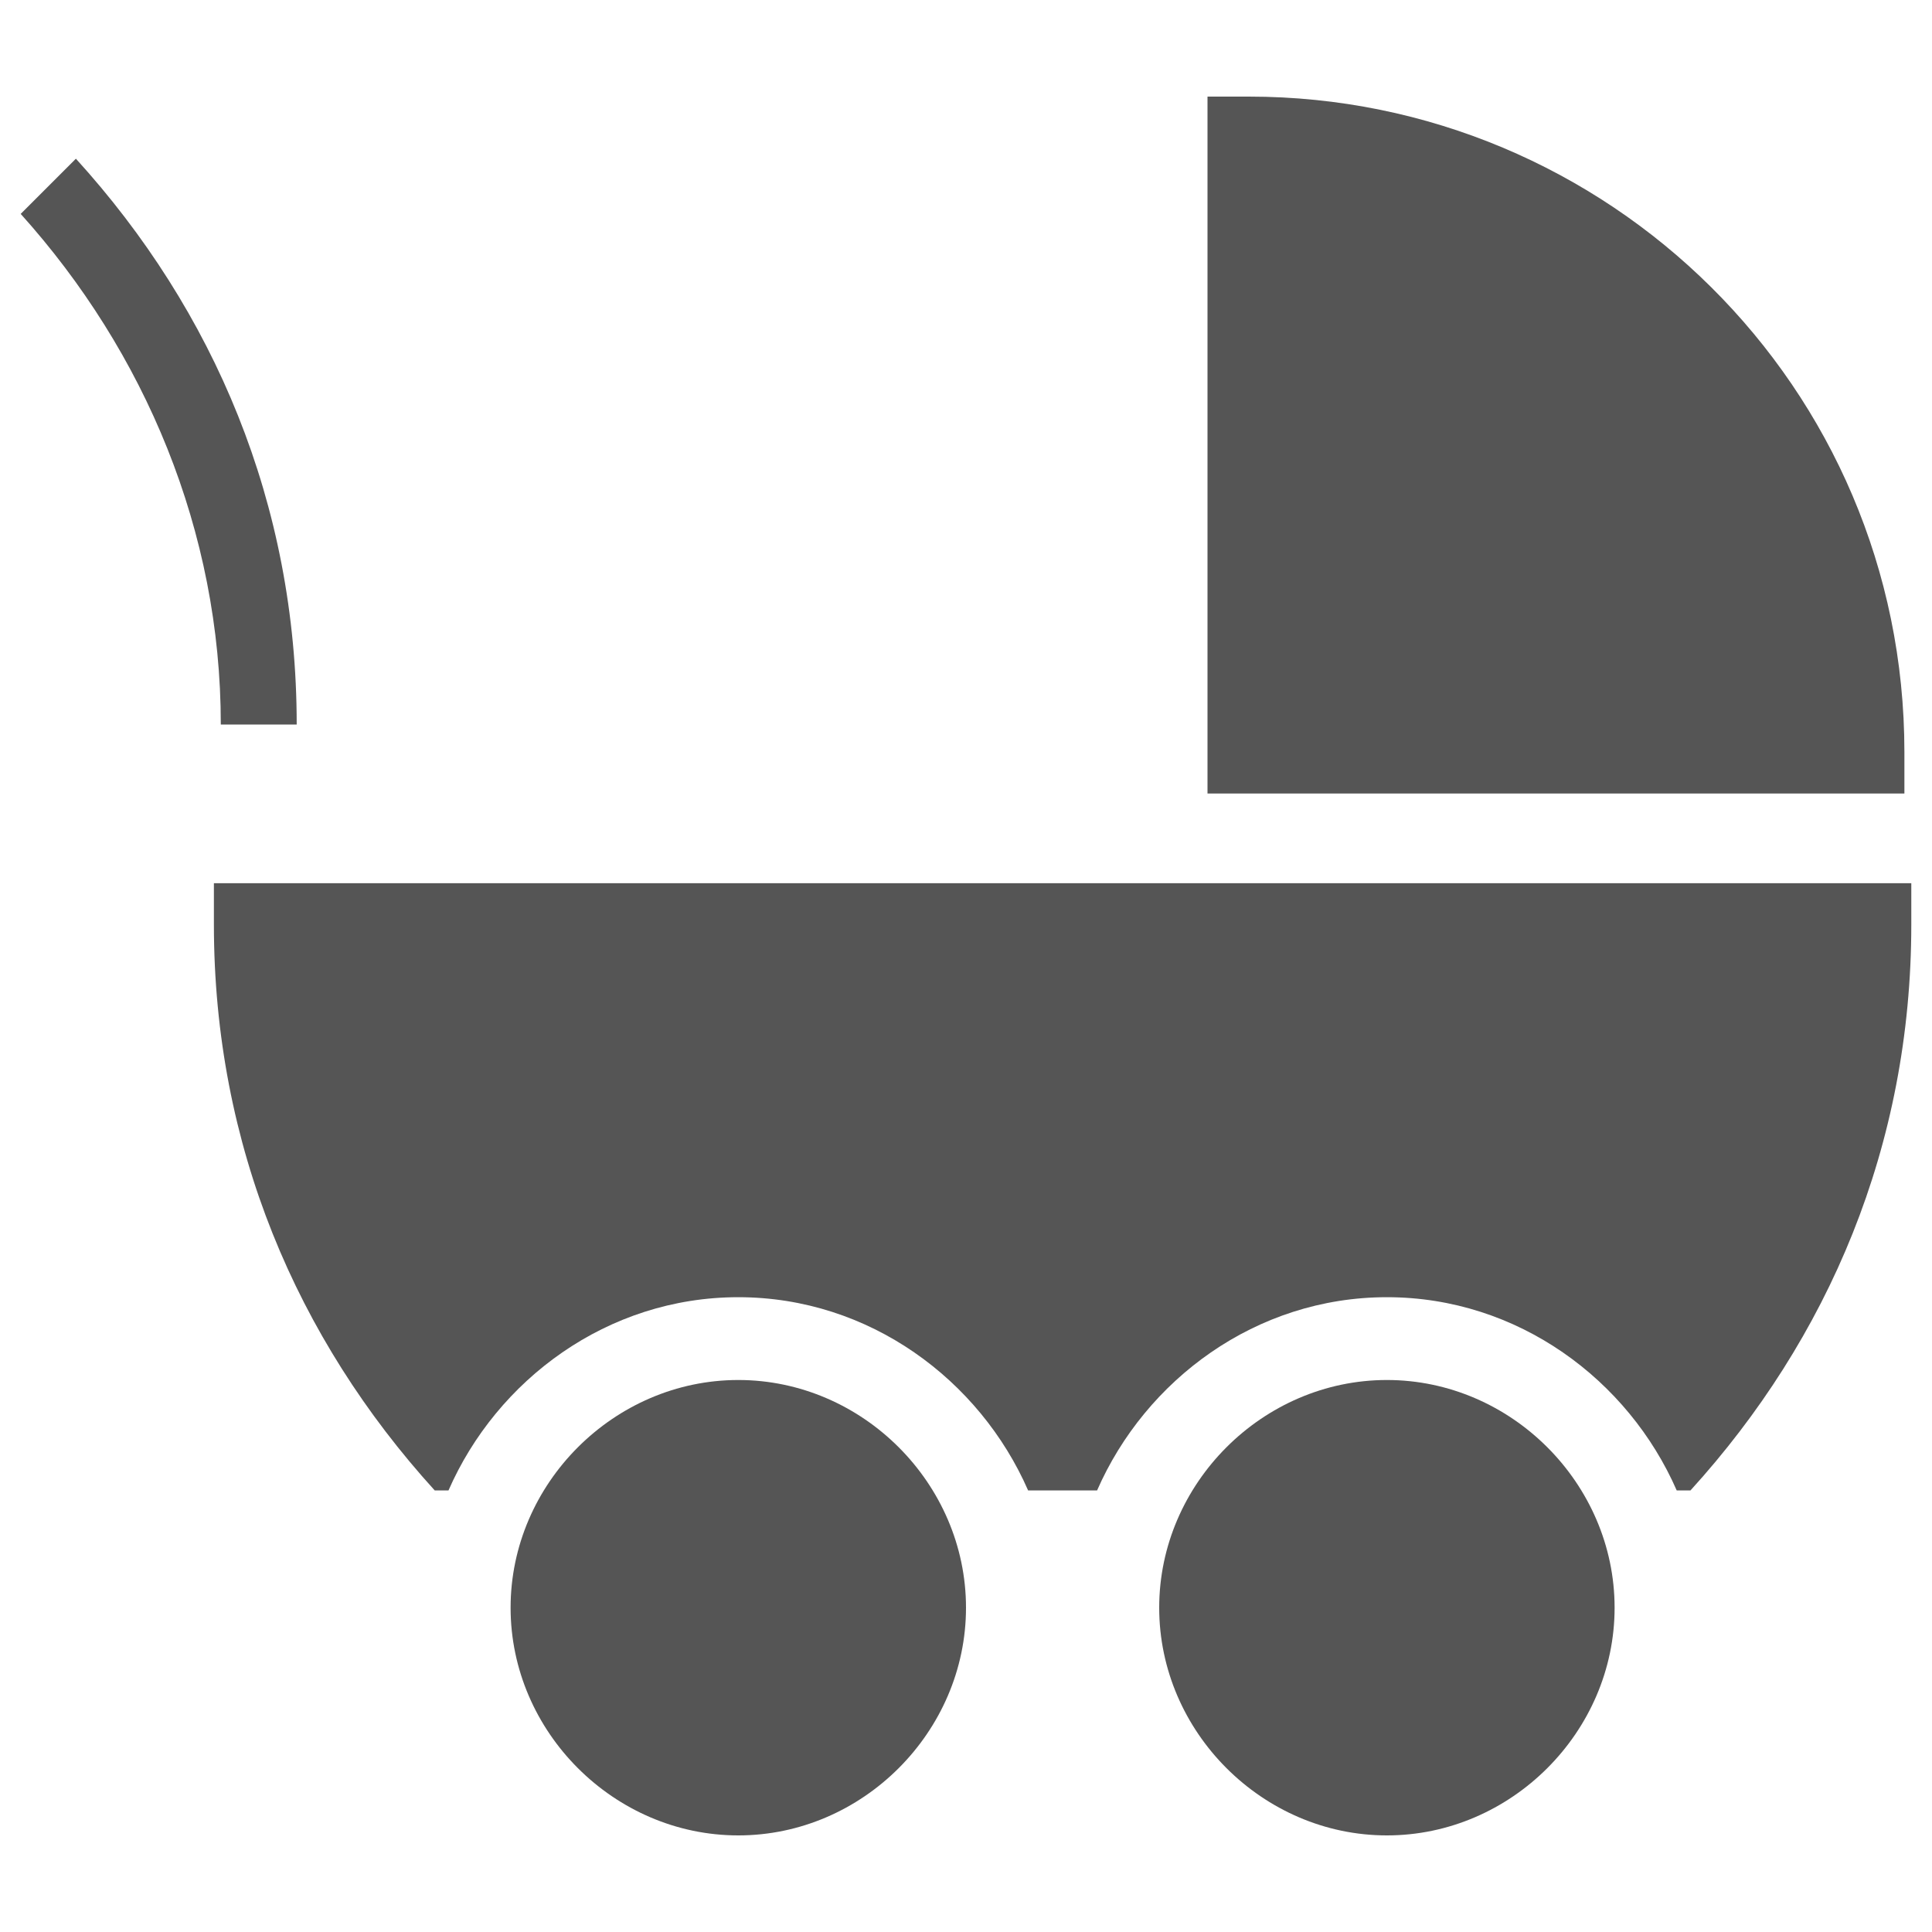
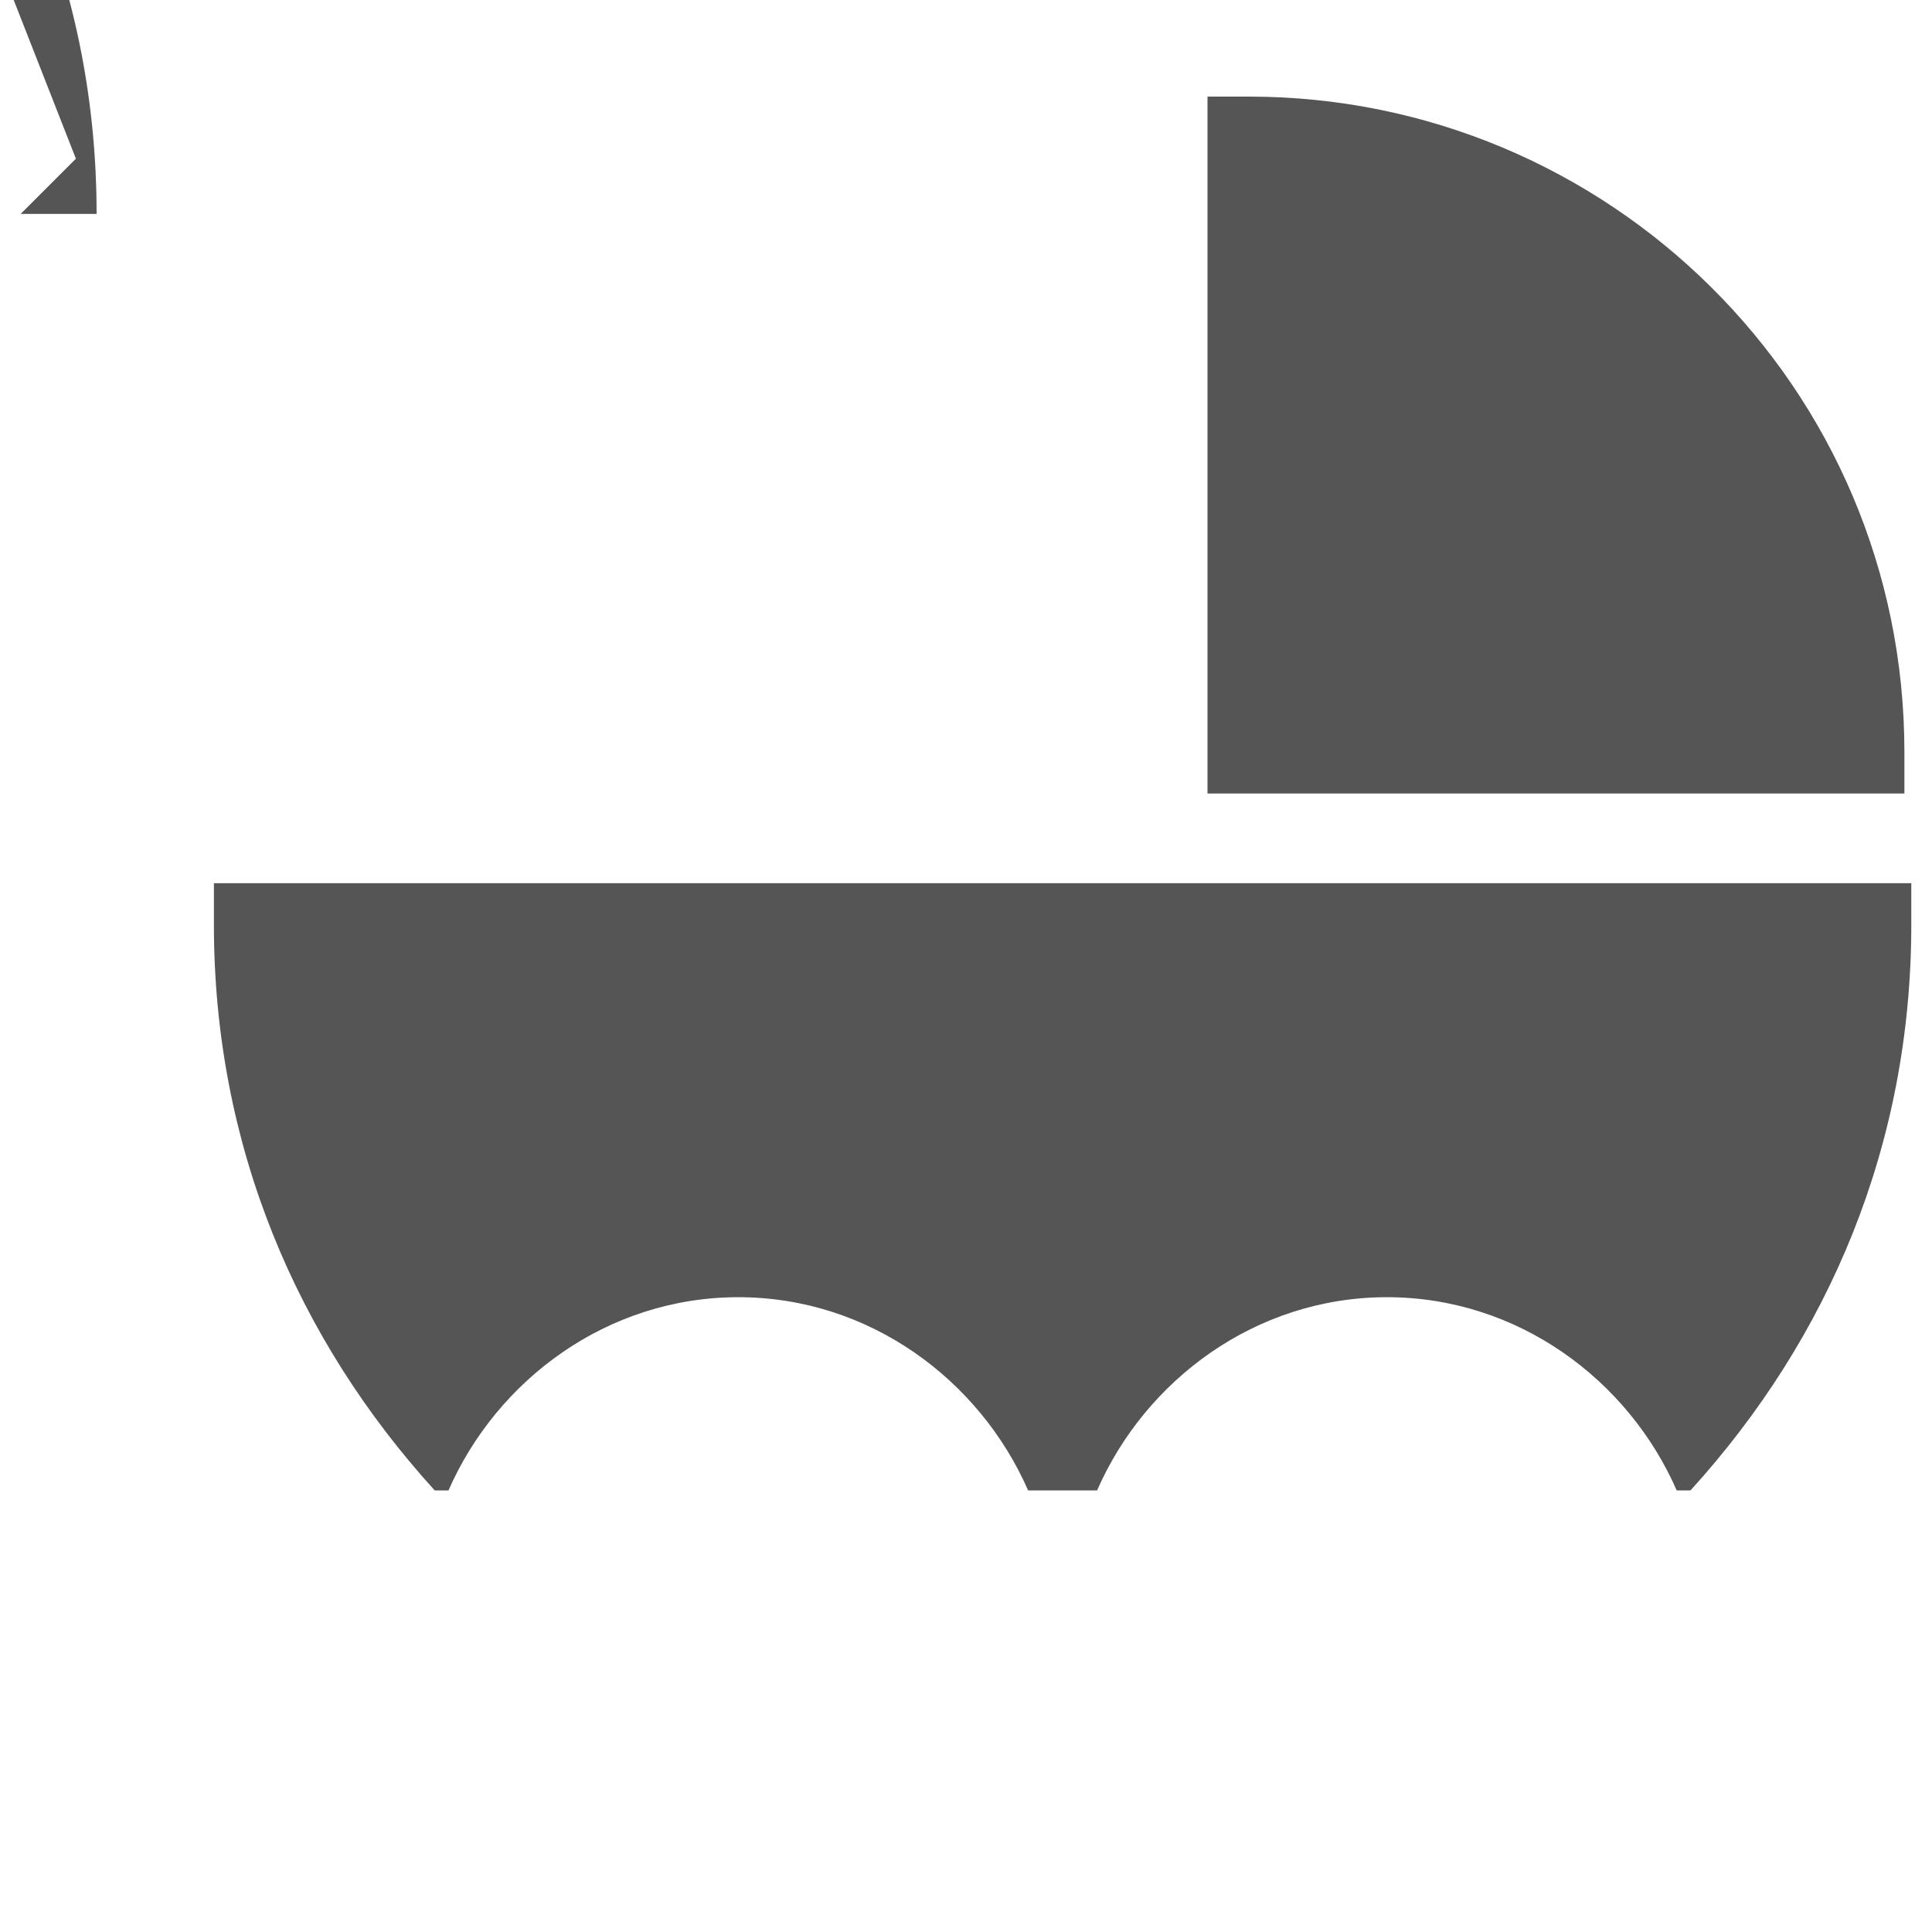
<svg xmlns="http://www.w3.org/2000/svg" width="28" height="28" fill="#555">
-   <path d="M18.1 1.4h-.6v10.1h10.1v-.6c0-5.3-4.3-9.5-9.5-9.5zM1.1 2.3l-.8.8c1.8 2 2.9 4.6 2.9 7.4h1.1c0-3.2-1.2-6-3.2-8.2zM3.7 12.8h-.6v.6c0 3.2 1.2 6 3.2 8.2h.2c.7-1.6 2.3-2.8 4.2-2.8 1.9 0 3.5 1.2 4.2 2.8h1c.7-1.6 2.3-2.8 4.2-2.8 1.9 0 3.5 1.2 4.2 2.8h.2c2-2.2 3.2-5 3.2-8.2v-.6h-24z" />
-   <path d="M10.7 20c-1.8 0-3.3 1.5-3.3 3.3 0 1.8 1.5 3.3 3.3 3.3 1.8 0 3.3-1.5 3.3-3.3 0-1.8-1.5-3.3-3.3-3.3zM20.1 20c-1.8 0-3.3 1.5-3.3 3.3 0 1.8 1.5 3.3 3.3 3.3 1.8 0 3.3-1.5 3.3-3.3 0-1.8-1.5-3.3-3.3-3.3z" />
+   <path d="M18.1 1.4h-.6v10.1h10.1v-.6c0-5.3-4.3-9.5-9.5-9.5zM1.1 2.3l-.8.8h1.1c0-3.2-1.2-6-3.2-8.2zM3.7 12.8h-.6v.6c0 3.2 1.2 6 3.2 8.2h.2c.7-1.6 2.3-2.8 4.2-2.8 1.9 0 3.5 1.2 4.2 2.8h1c.7-1.6 2.3-2.8 4.2-2.8 1.9 0 3.5 1.2 4.2 2.8h.2c2-2.2 3.2-5 3.2-8.2v-.6h-24z" />
</svg>